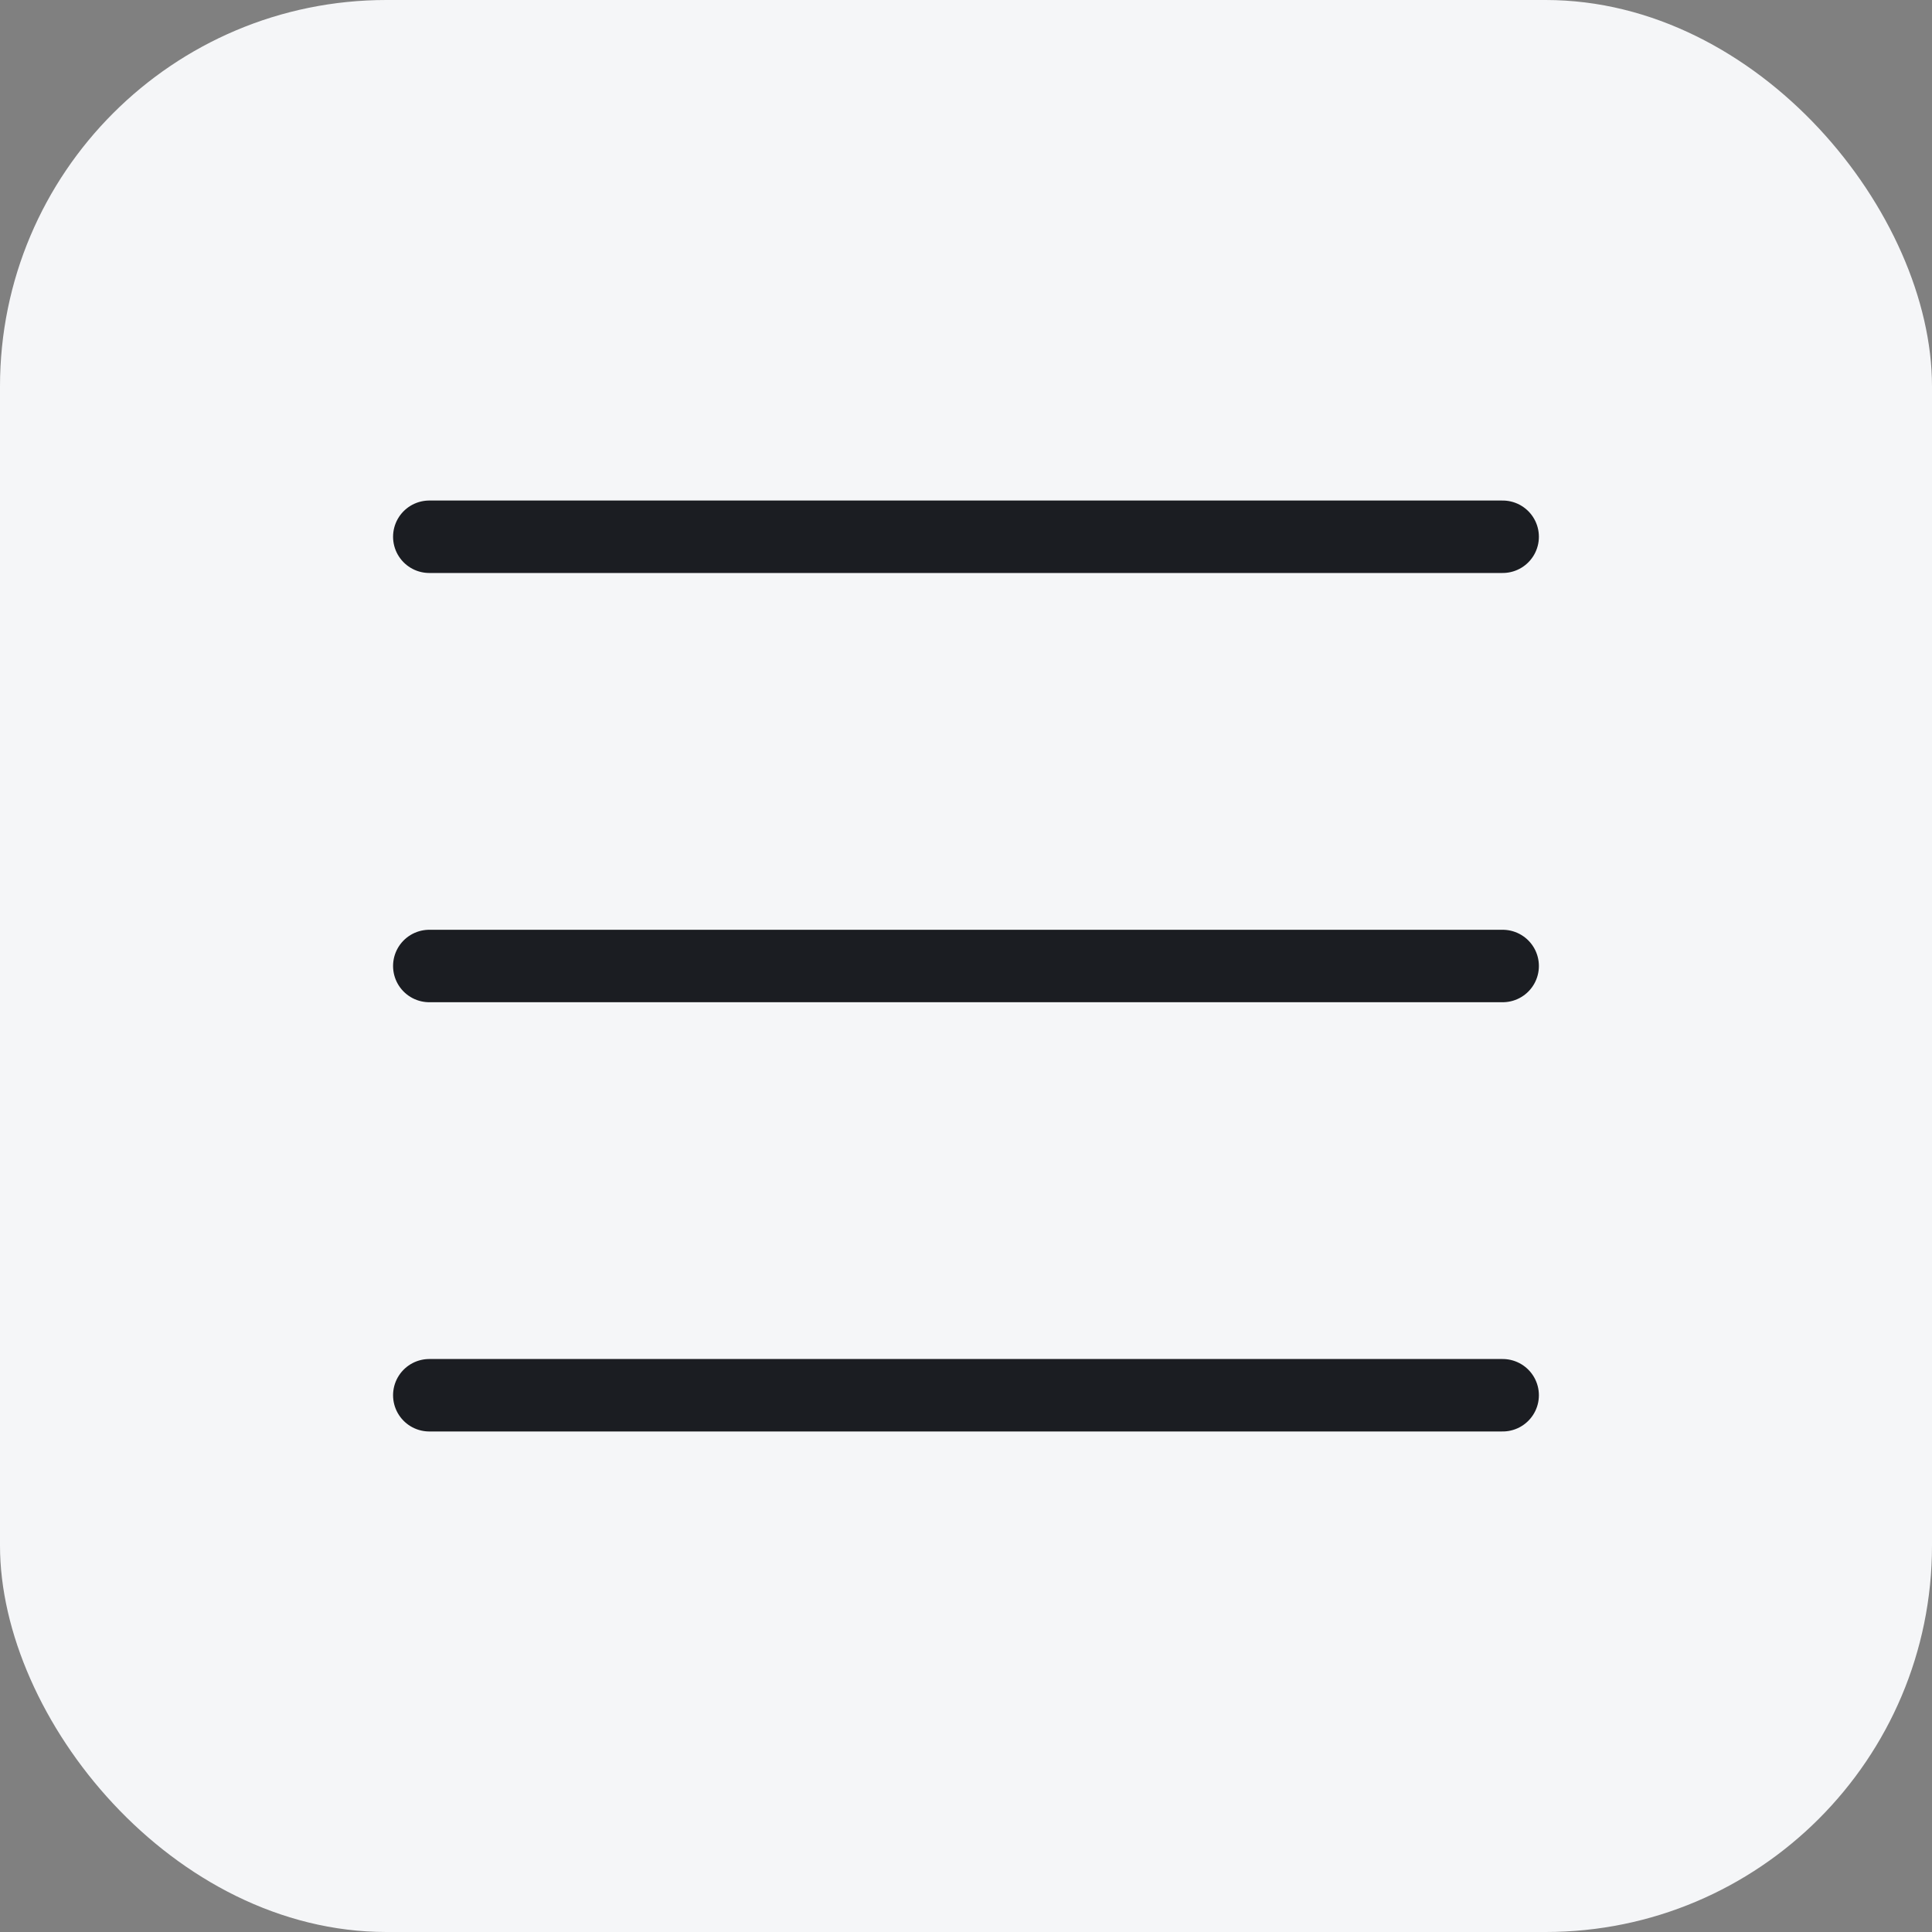
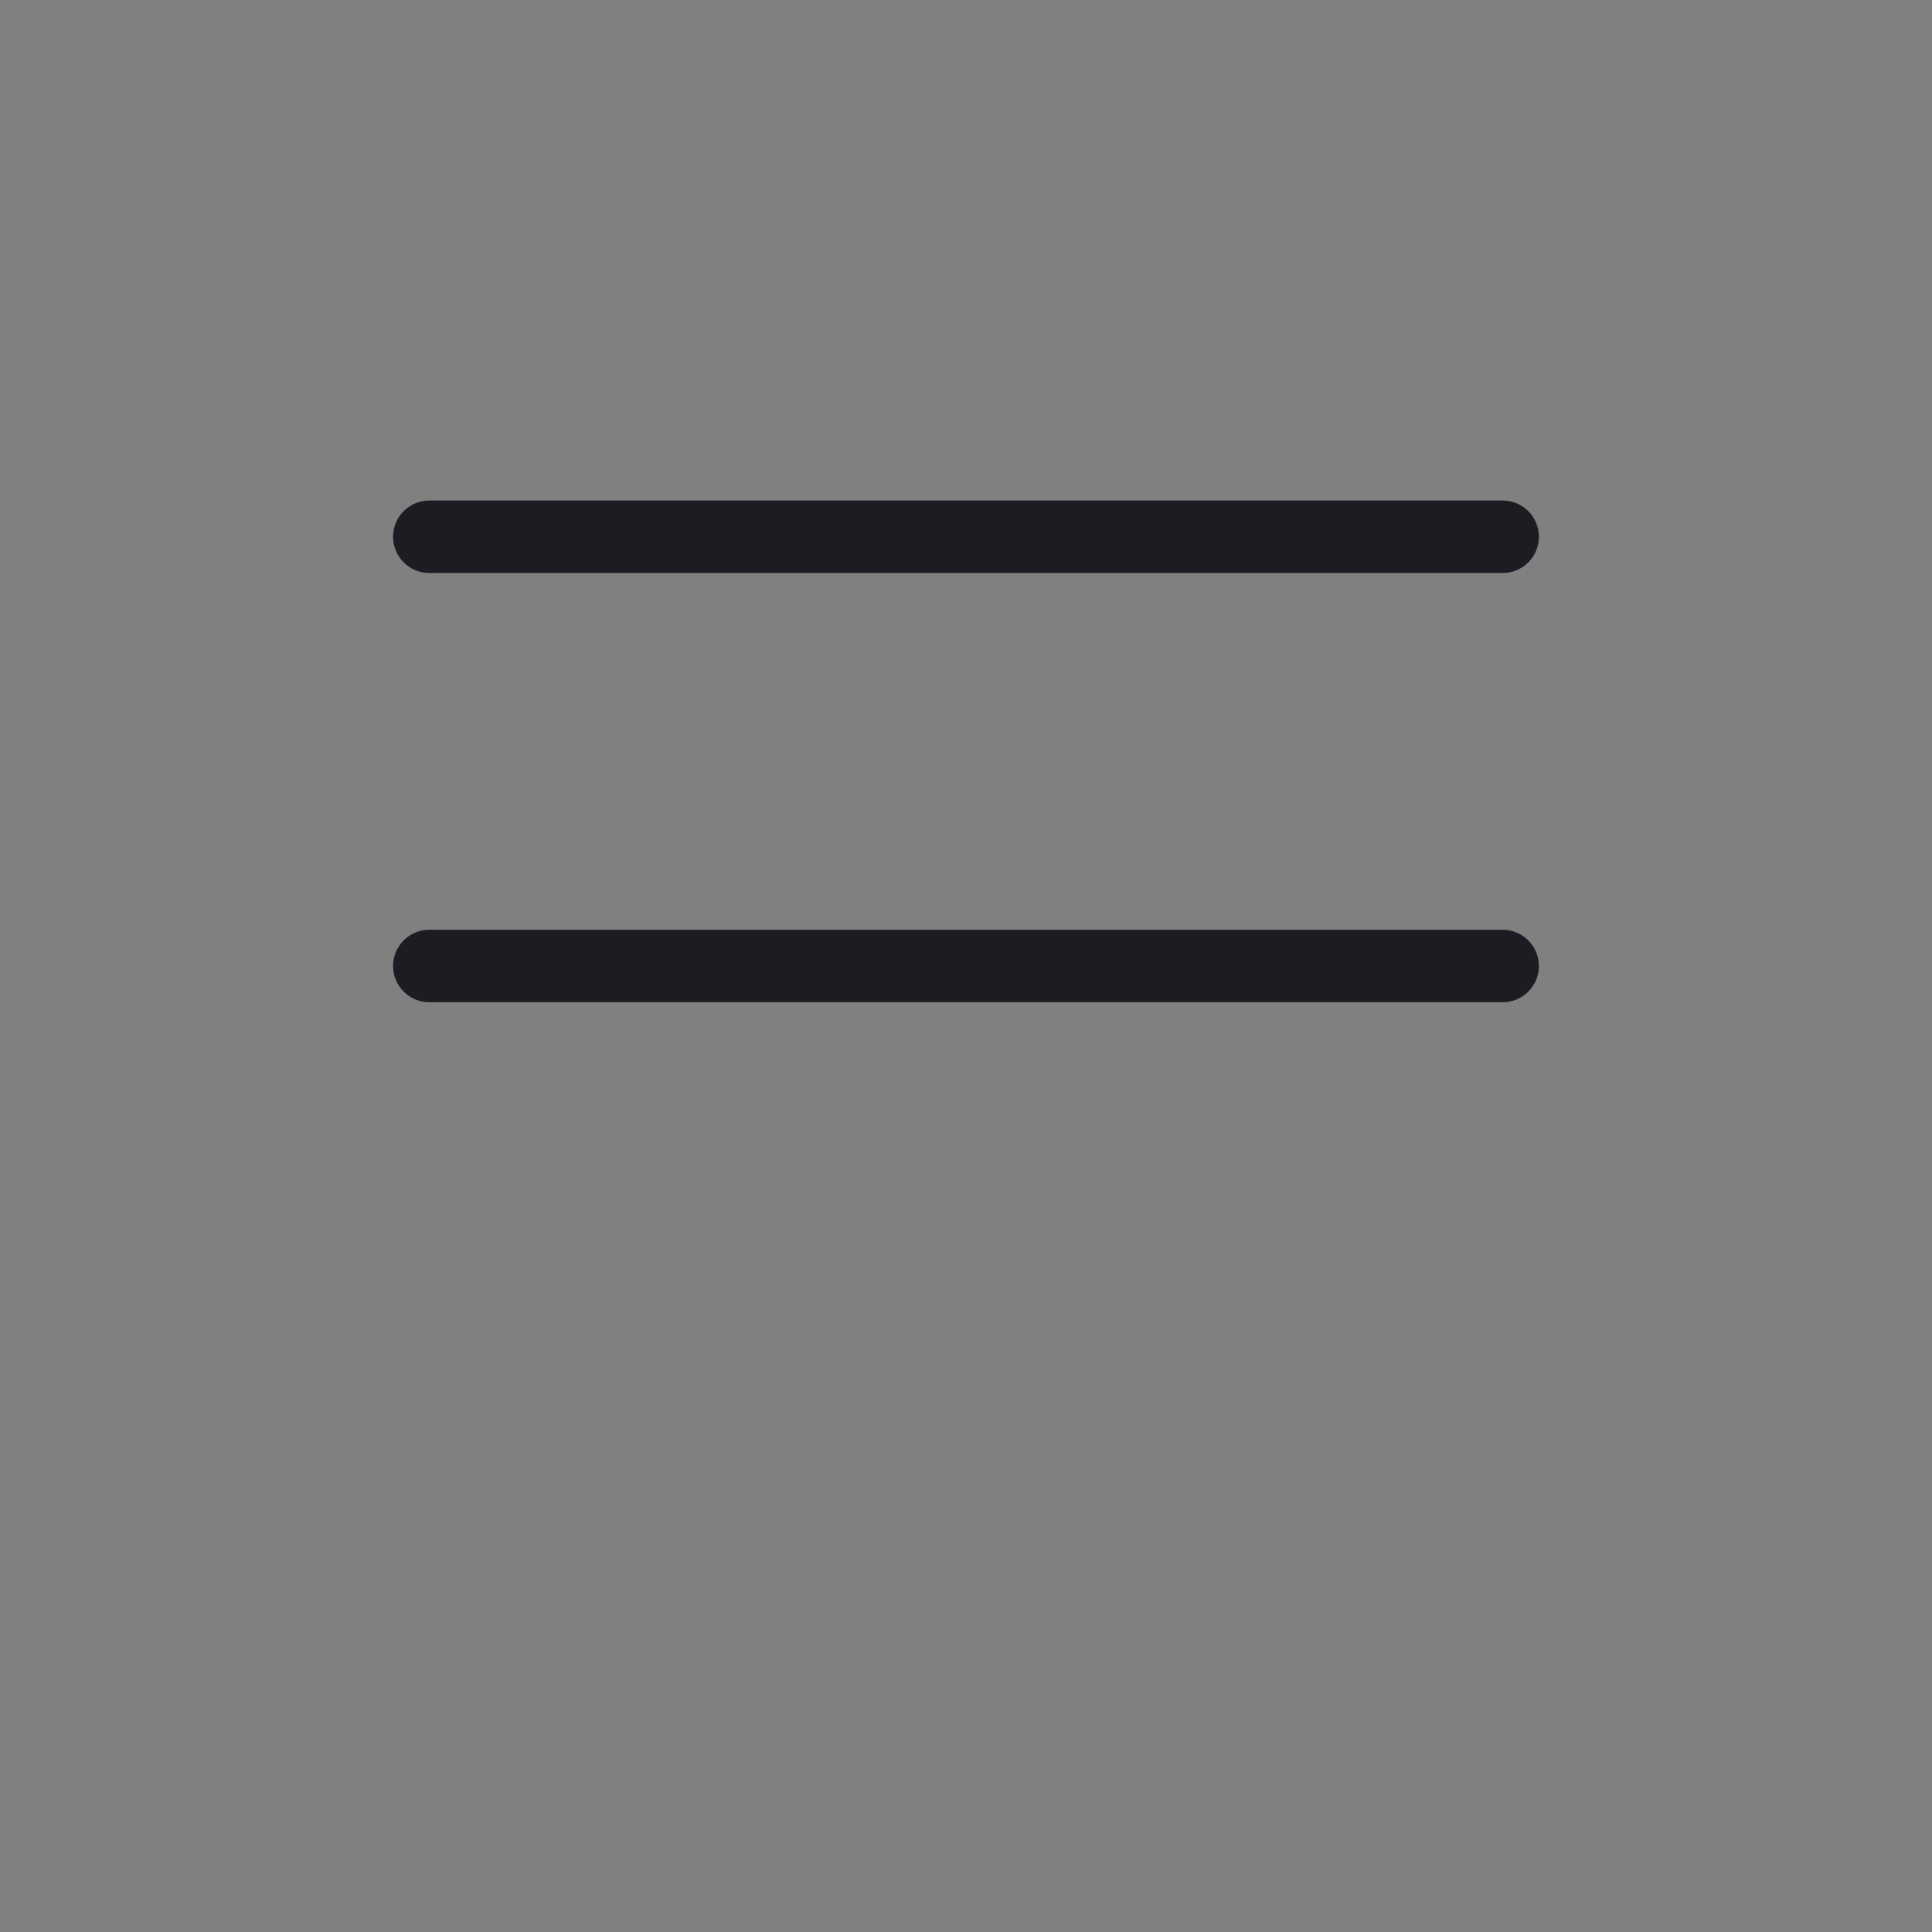
<svg xmlns="http://www.w3.org/2000/svg" width="40" height="40" viewBox="0 0 40 40" fill="none">
  <rect x="0" y="0" width="40" height="40" fill="#808080" stroke="none" />
-   <rect width="40" height="40" rx="8" fill="#F5F6F8" />
-   <path d="M8.888 11.113H31.111M8.888 20H31.111M8.888 28.887H31.111" stroke="#1B1D22" stroke-width="1.5" stroke-miterlimit="10" stroke-linecap="round" stroke-linejoin="round" />
+   <path d="M8.888 11.113H31.111M8.888 20H31.111M8.888 28.887" stroke="#1B1D22" stroke-width="1.5" stroke-miterlimit="10" stroke-linecap="round" stroke-linejoin="round" />
</svg>